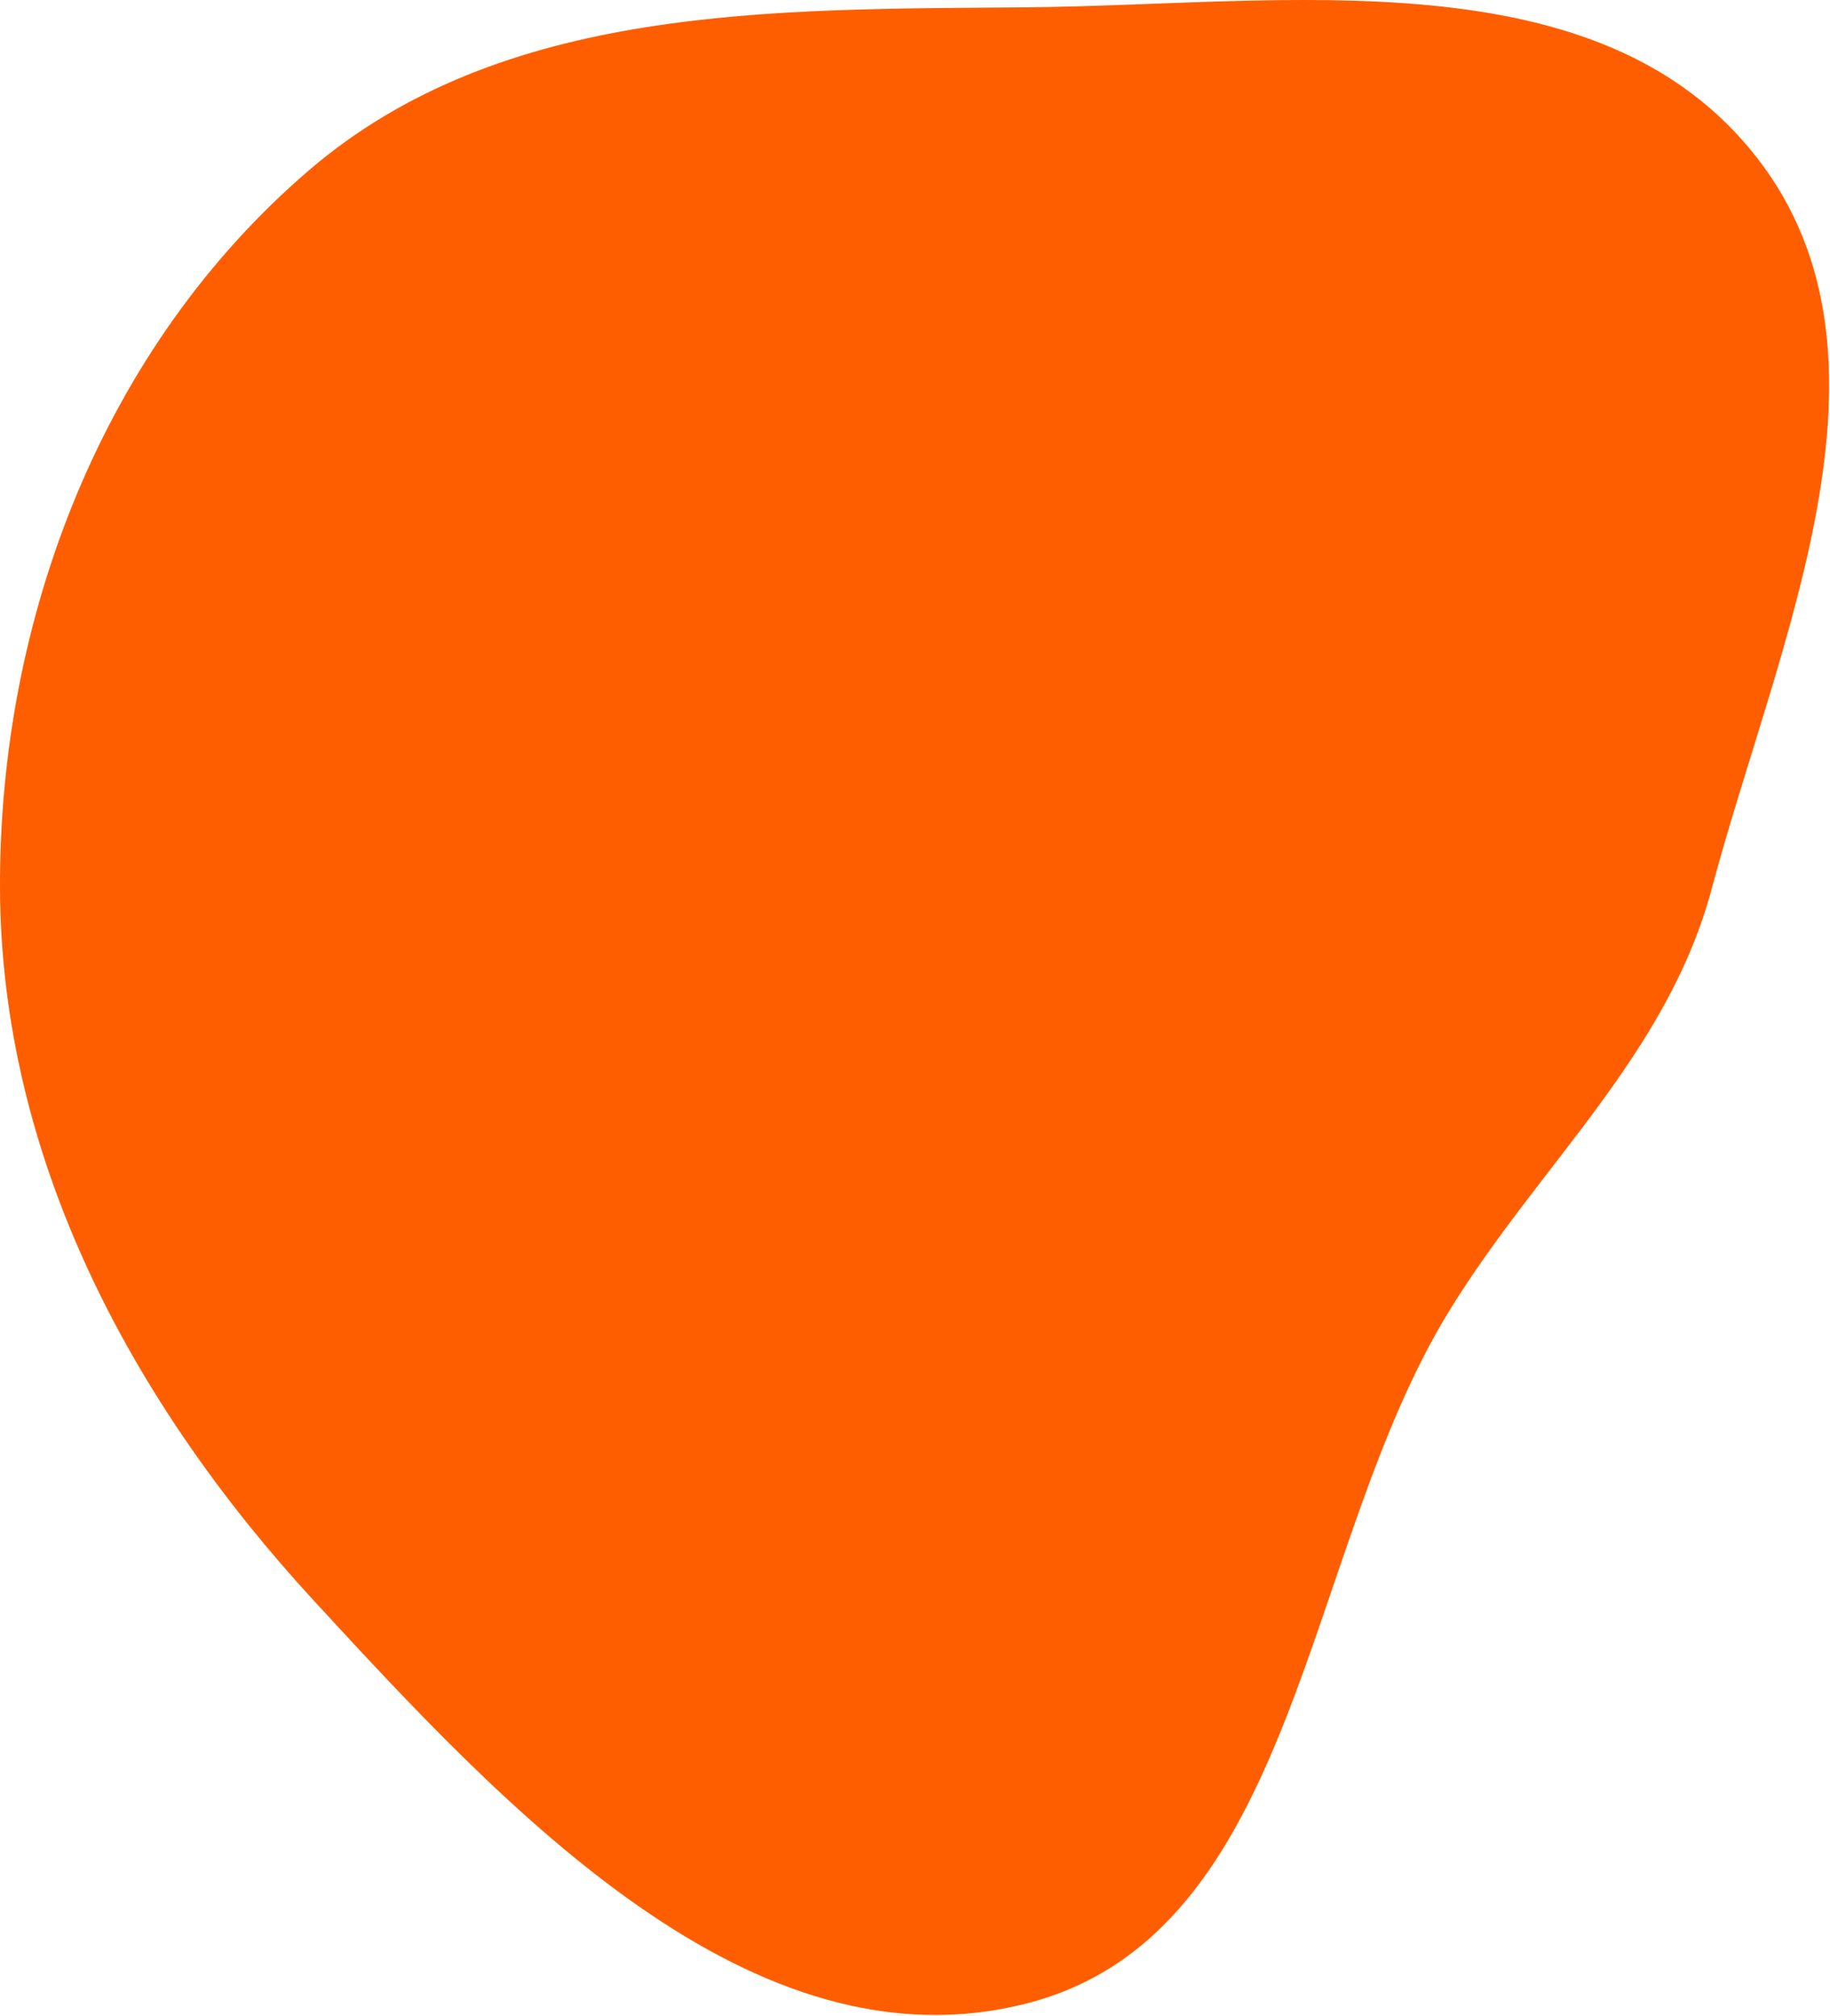
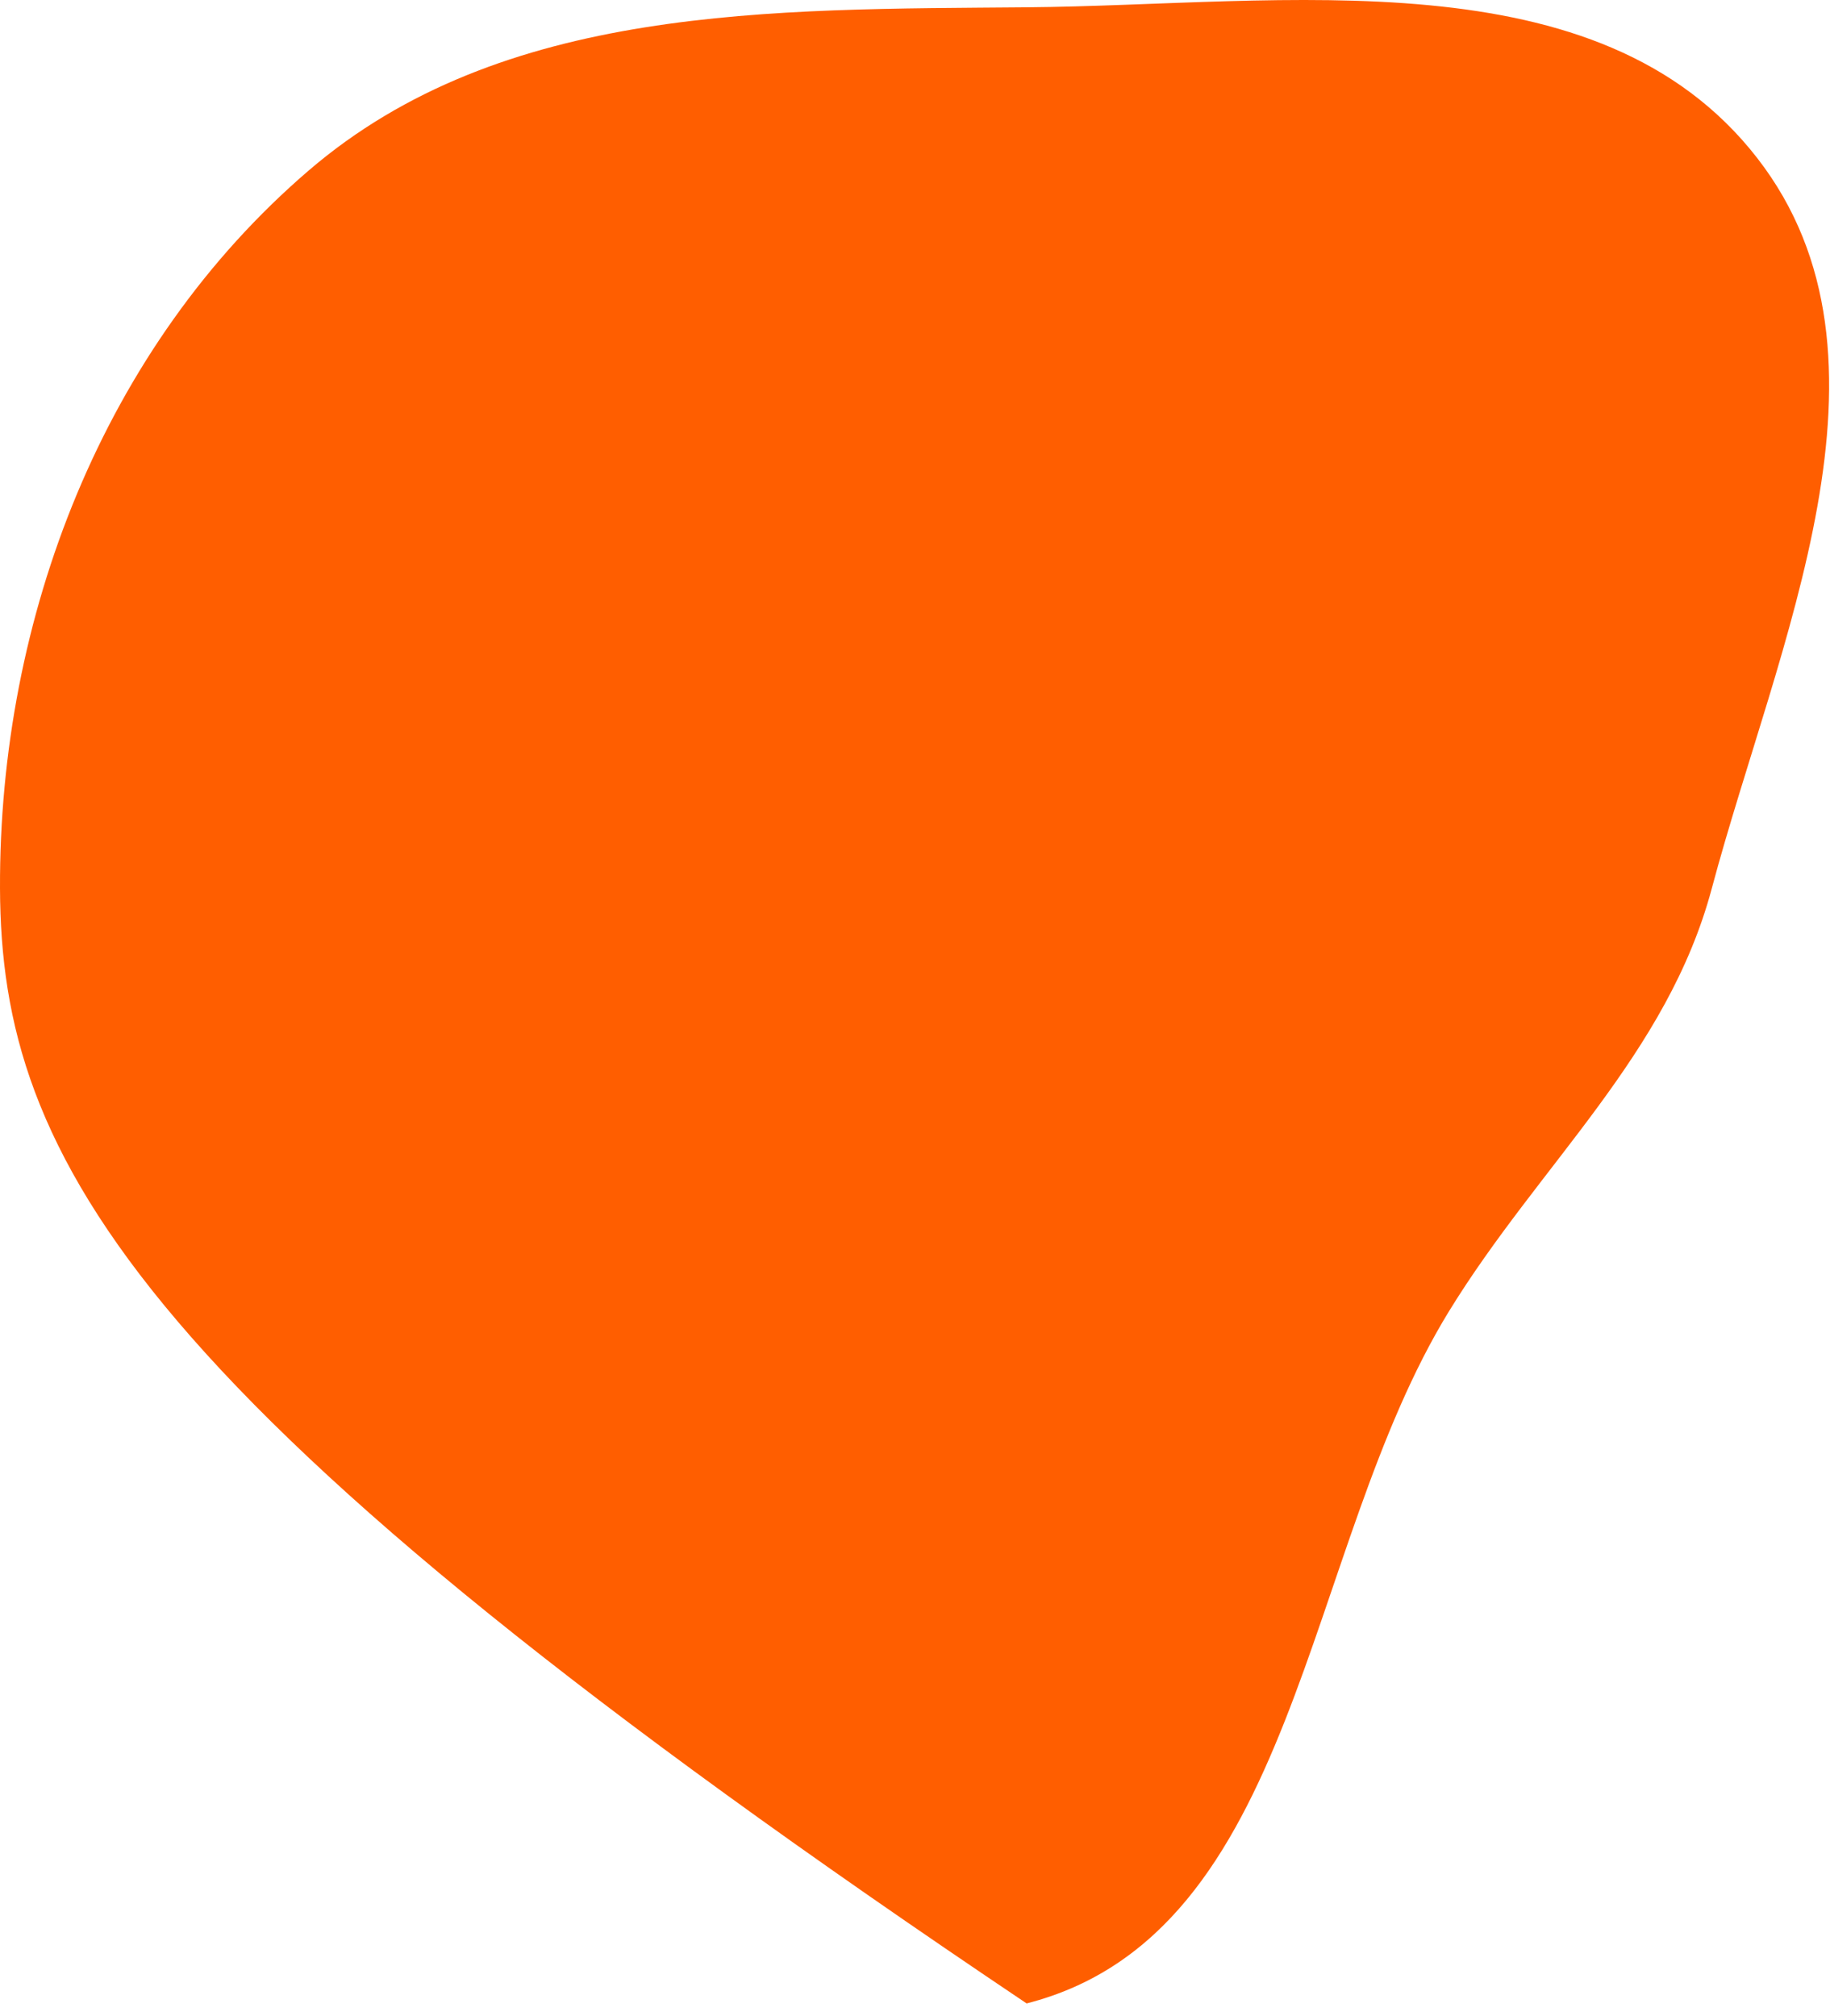
<svg xmlns="http://www.w3.org/2000/svg" width="601" height="662" viewBox="0 0 601 662" fill="none">
-   <path fill-rule="evenodd" clip-rule="evenodd" d="M337.162 2.398C422.041 1.661 524.966 -15.14 577.07 51.868C628.199 117.623 583.669 211.304 562.174 291.776C547.564 346.474 505.567 382.303 475.925 430.539C427.594 509.186 426.6 635.086 337.162 657.935C246.936 680.986 166.247 594.277 103.167 525.771C43.141 460.583 0.339 380.391 0.002 291.776C-0.336 202.841 33.894 113.918 101.381 55.995C164.962 1.425 253.378 3.124 337.162 2.398Z" fill="#FF5E00" />
+   <path fill-rule="evenodd" clip-rule="evenodd" d="M337.162 2.398C422.041 1.661 524.966 -15.14 577.07 51.868C628.199 117.623 583.669 211.304 562.174 291.776C547.564 346.474 505.567 382.303 475.925 430.539C427.594 509.186 426.6 635.086 337.162 657.935C43.141 460.583 0.339 380.391 0.002 291.776C-0.336 202.841 33.894 113.918 101.381 55.995C164.962 1.425 253.378 3.124 337.162 2.398Z" fill="#FF5E00" />
</svg>